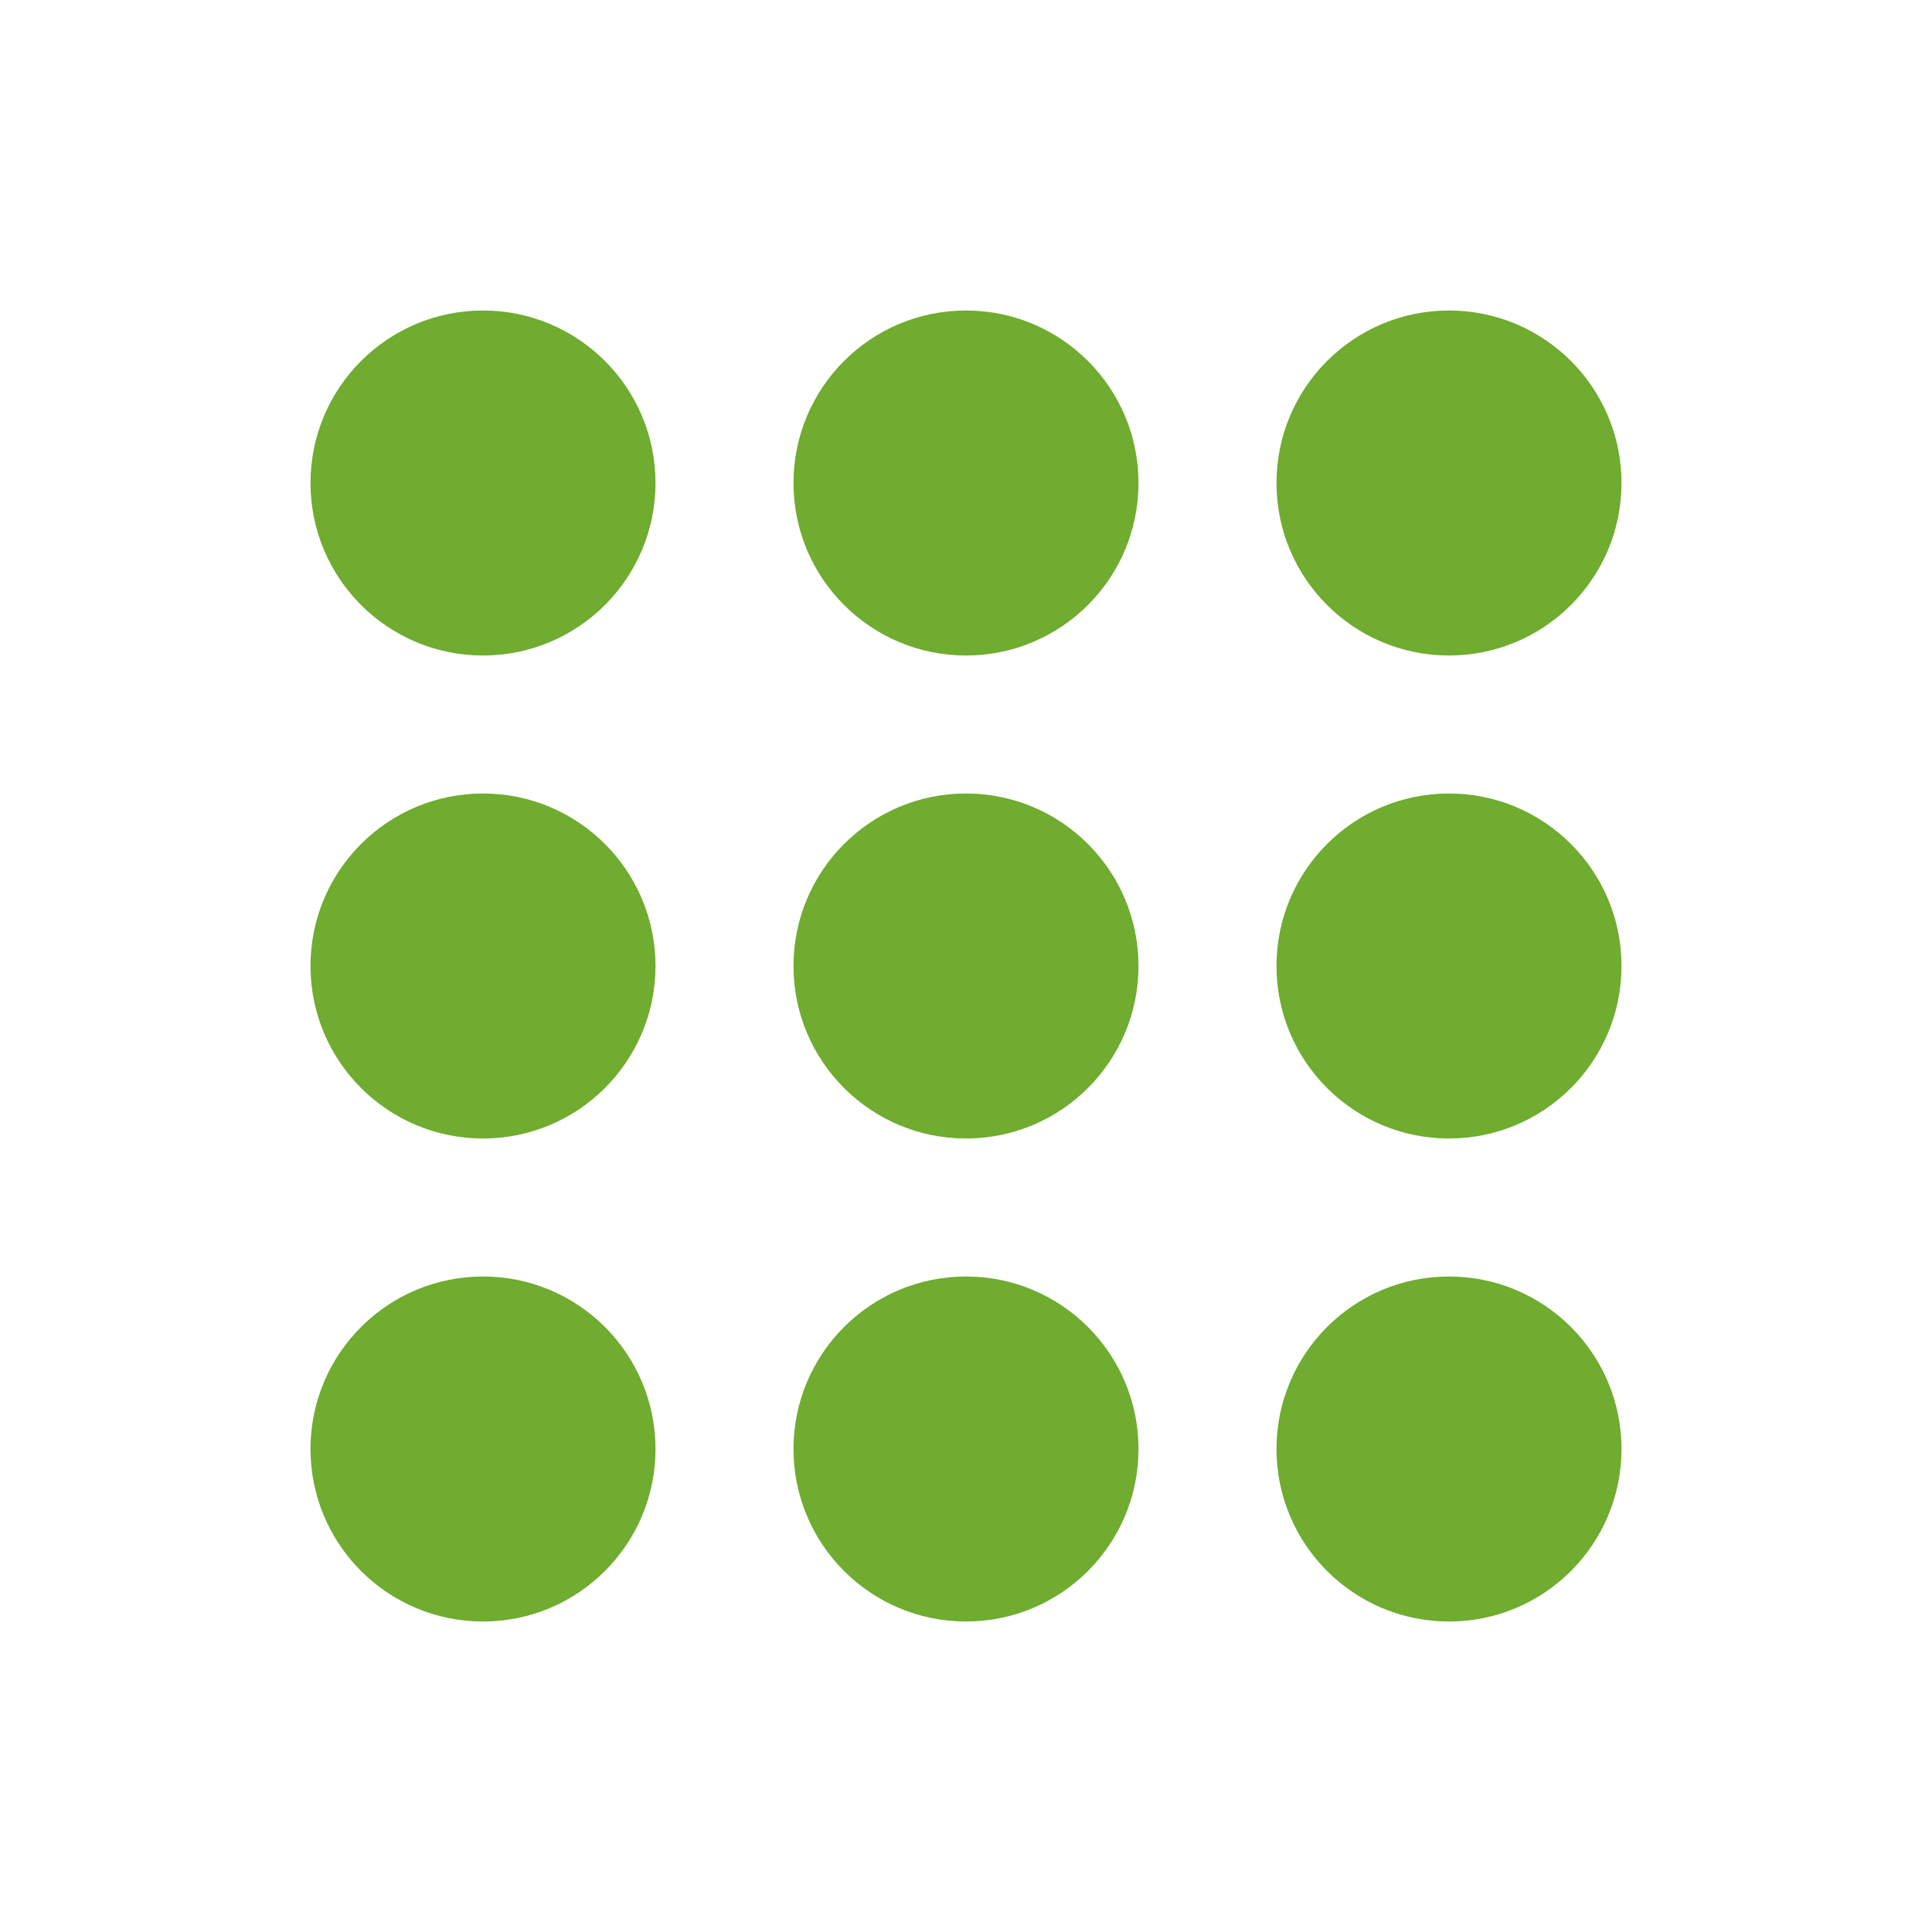
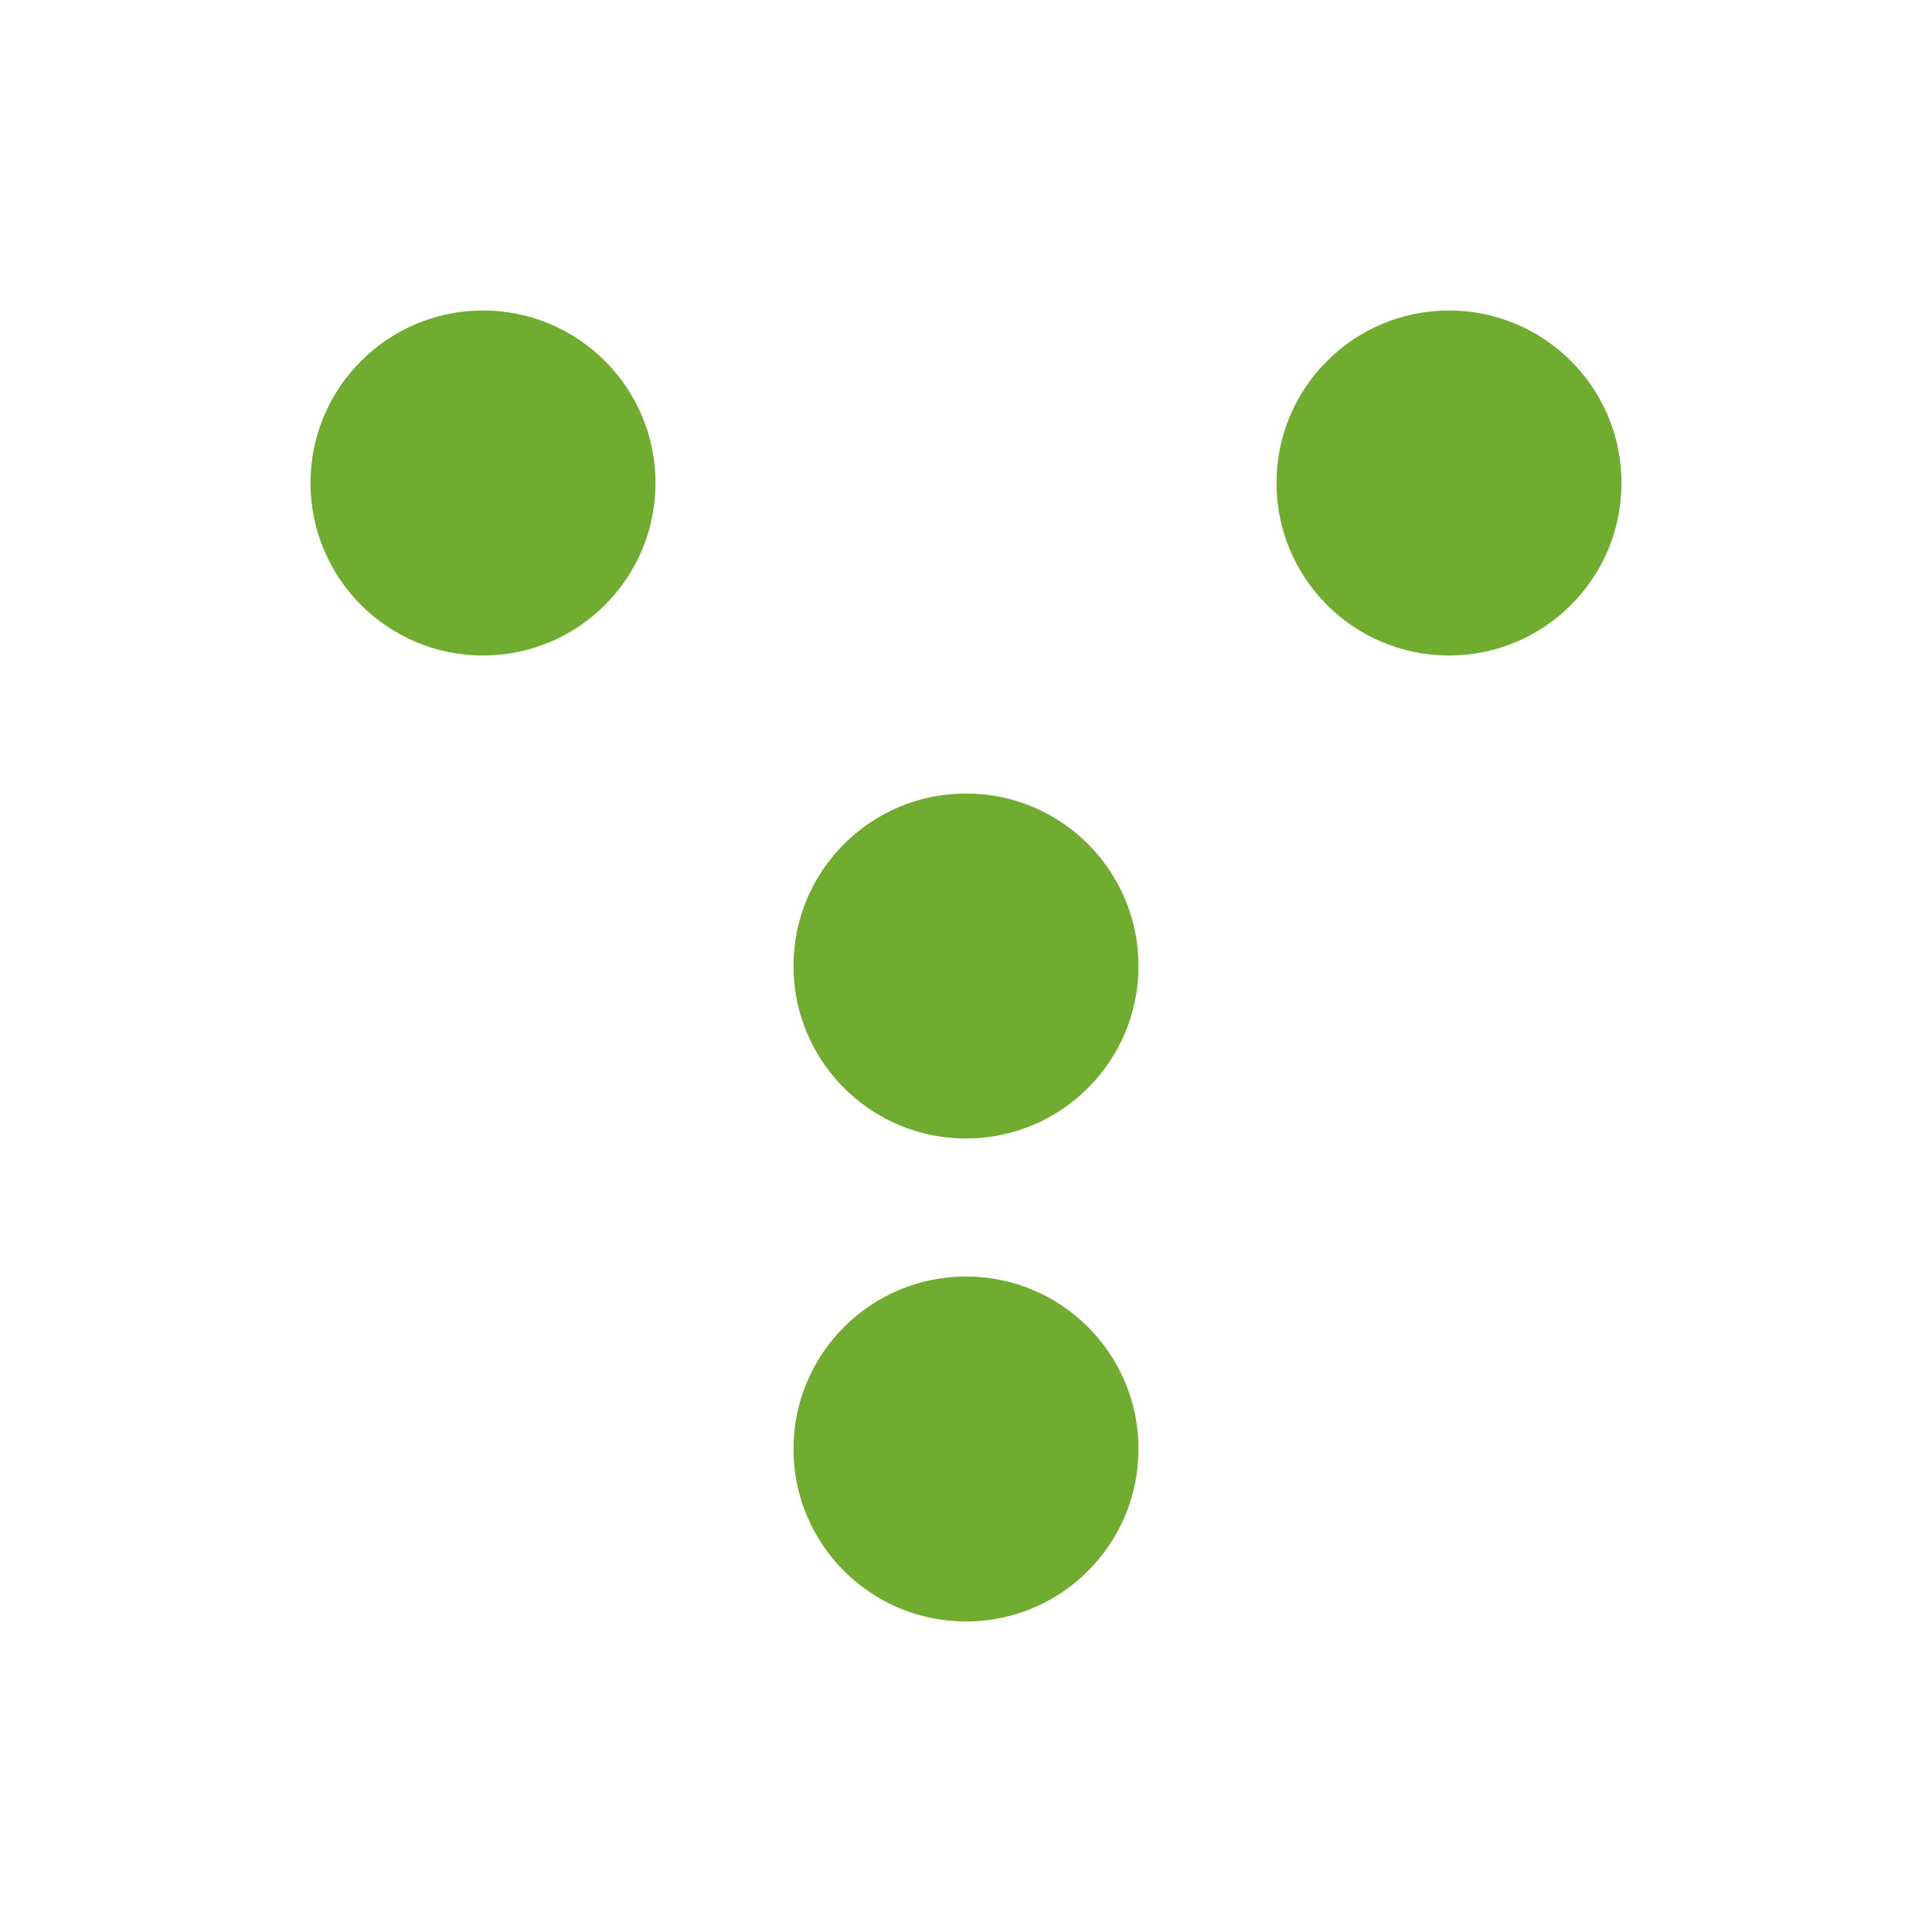
<svg xmlns="http://www.w3.org/2000/svg" version="1.1" id="Layer_1" x="0px" y="0px" viewBox="0 0 56 56" style="enable-background:new 0 0 56 56;" xml:space="preserve">
  <style type="text/css">
	.st0{fill:none;}
</style>
  <g transform="translate(-9 -9)" fill="#6FAC2F" fill-rule="nonzero">
-     <path class="st0" d="M9,9h56v56H9V9z" />
+     <path class="st0" d="M9,9h56v56V9z" />
    <circle class="st1" cx="23" cy="23" r="5" />
-     <circle class="st1" cx="23" cy="37" r="5" />
-     <circle class="st1" cx="23" cy="51" r="5" />
-     <circle class="st1" cx="37" cy="23" r="5" />
    <circle class="st1" cx="37" cy="37" r="5" />
    <circle class="st1" cx="37" cy="51" r="5" />
    <circle class="st1" cx="51" cy="23" r="5" />
-     <circle class="st1" cx="51" cy="37" r="5" />
-     <circle class="st1" cx="51" cy="51" r="5" />
  </g>
</svg>